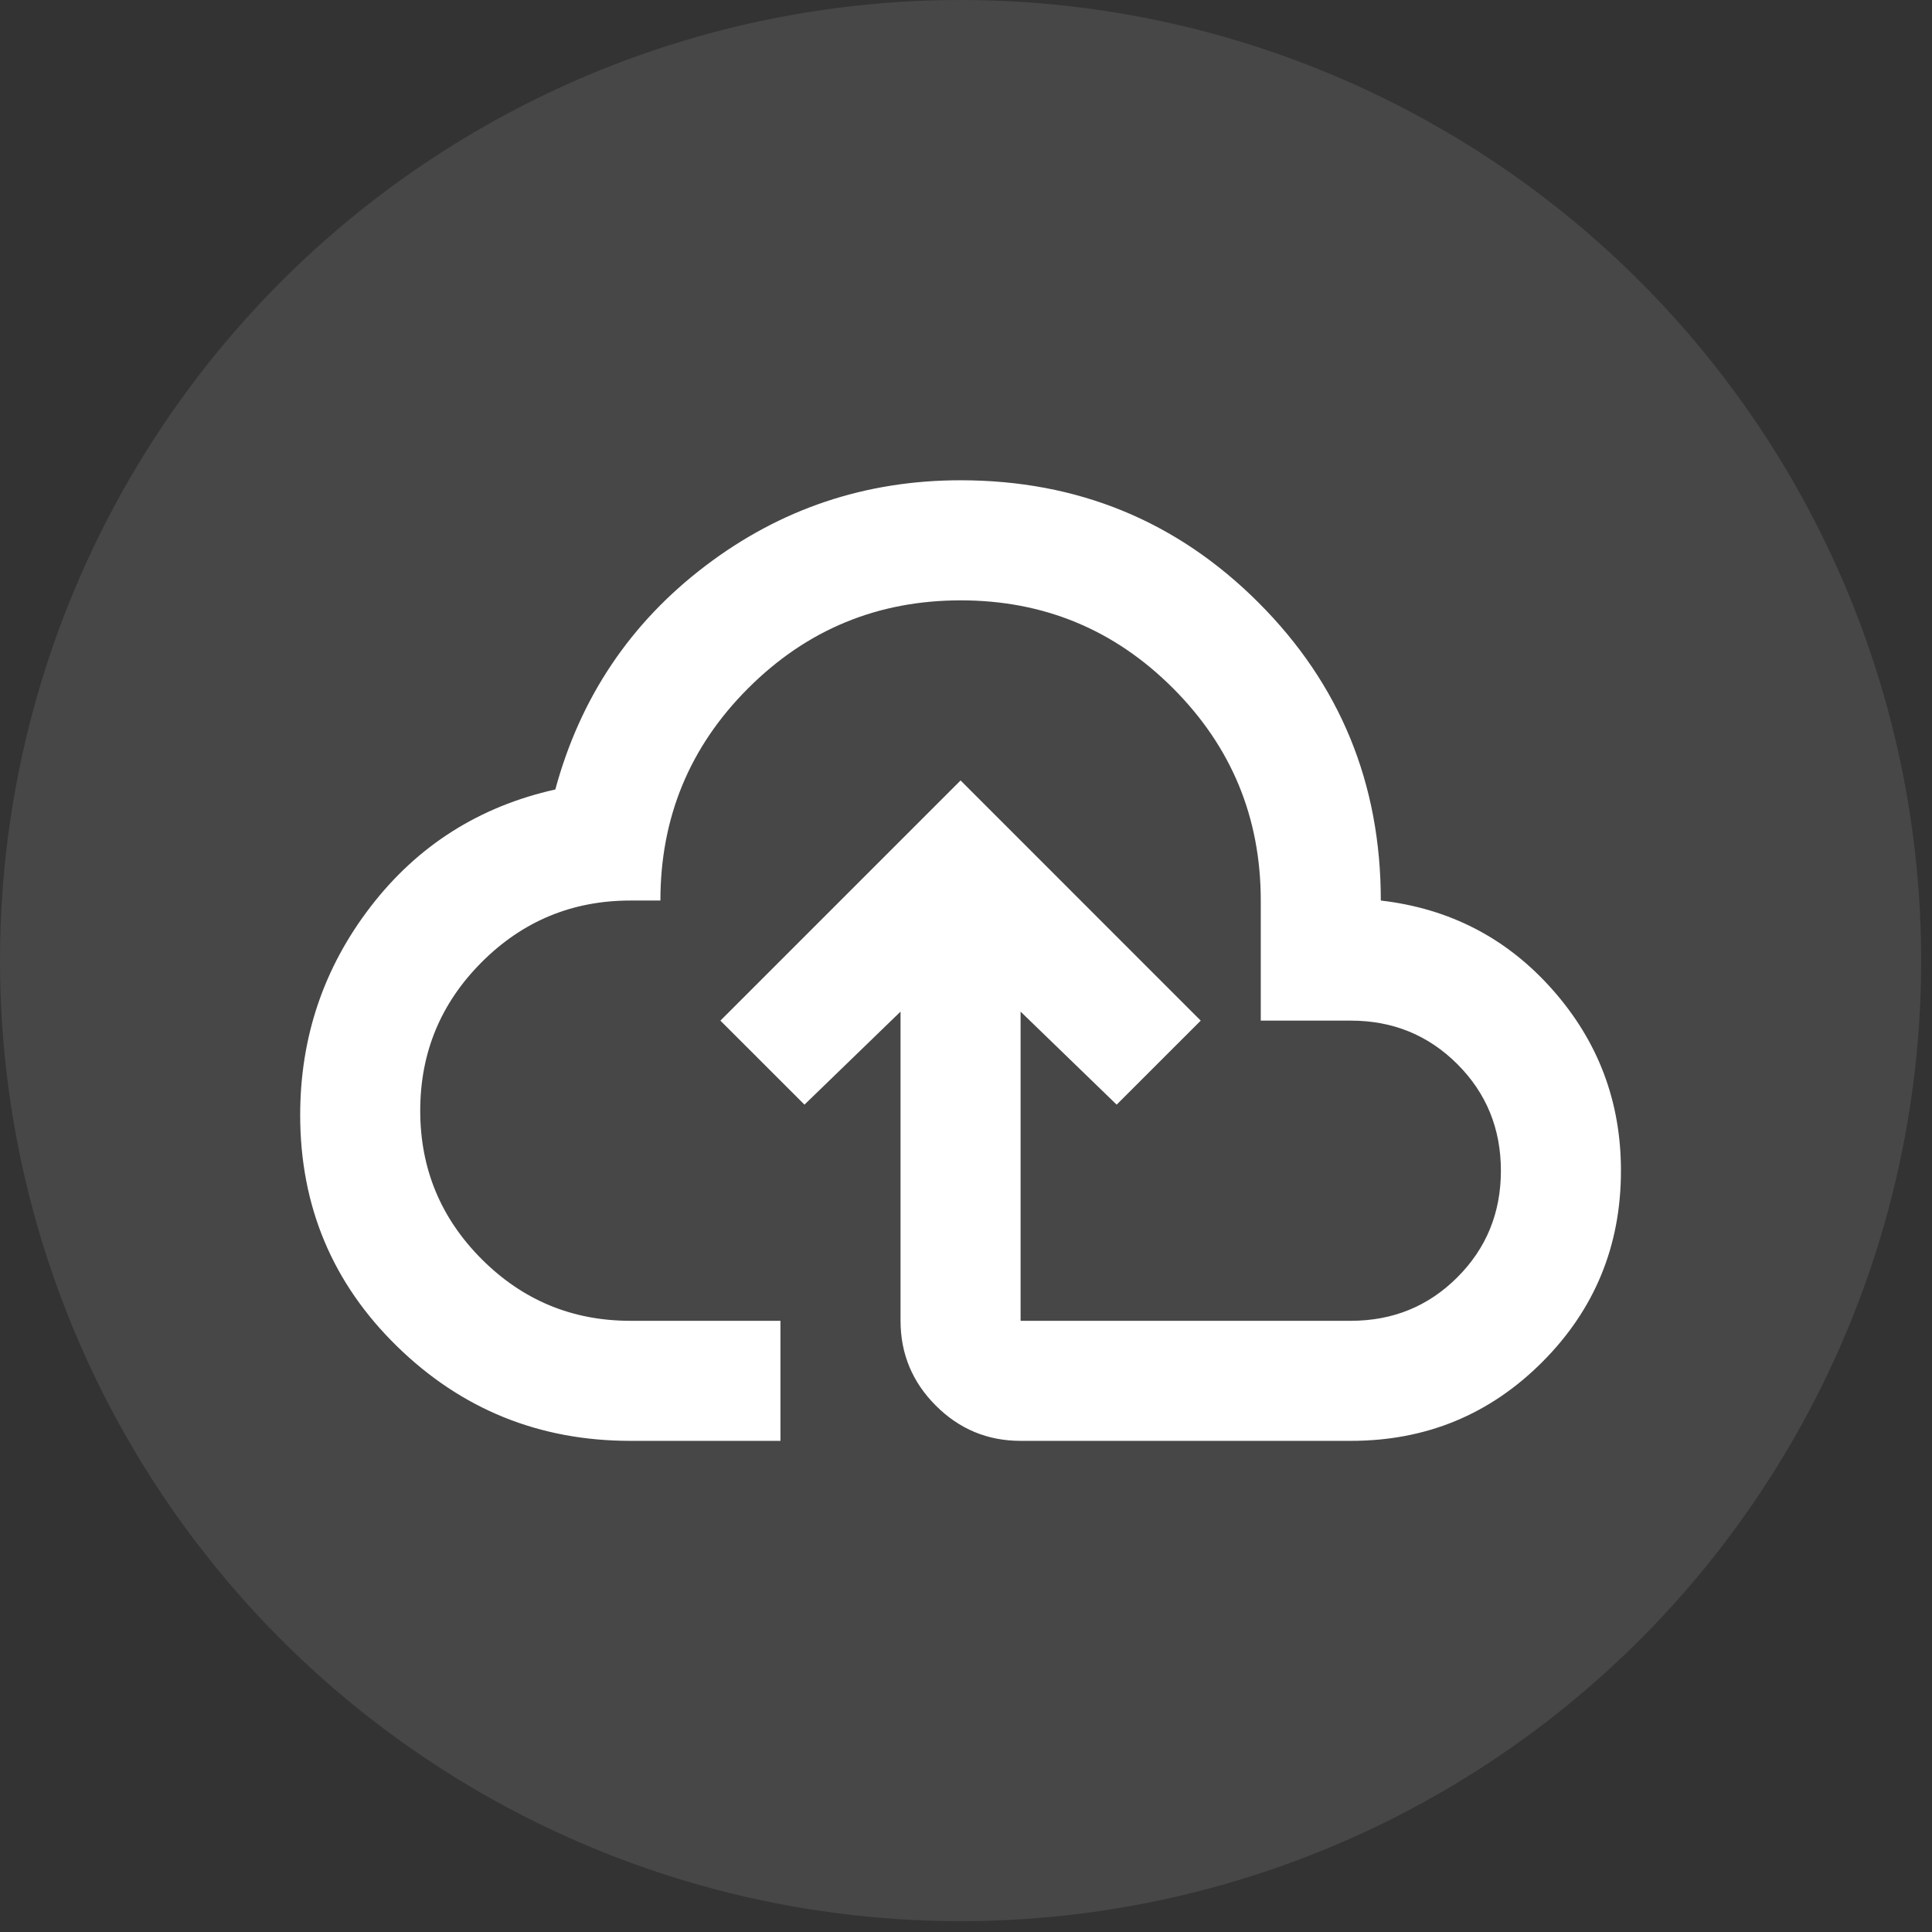
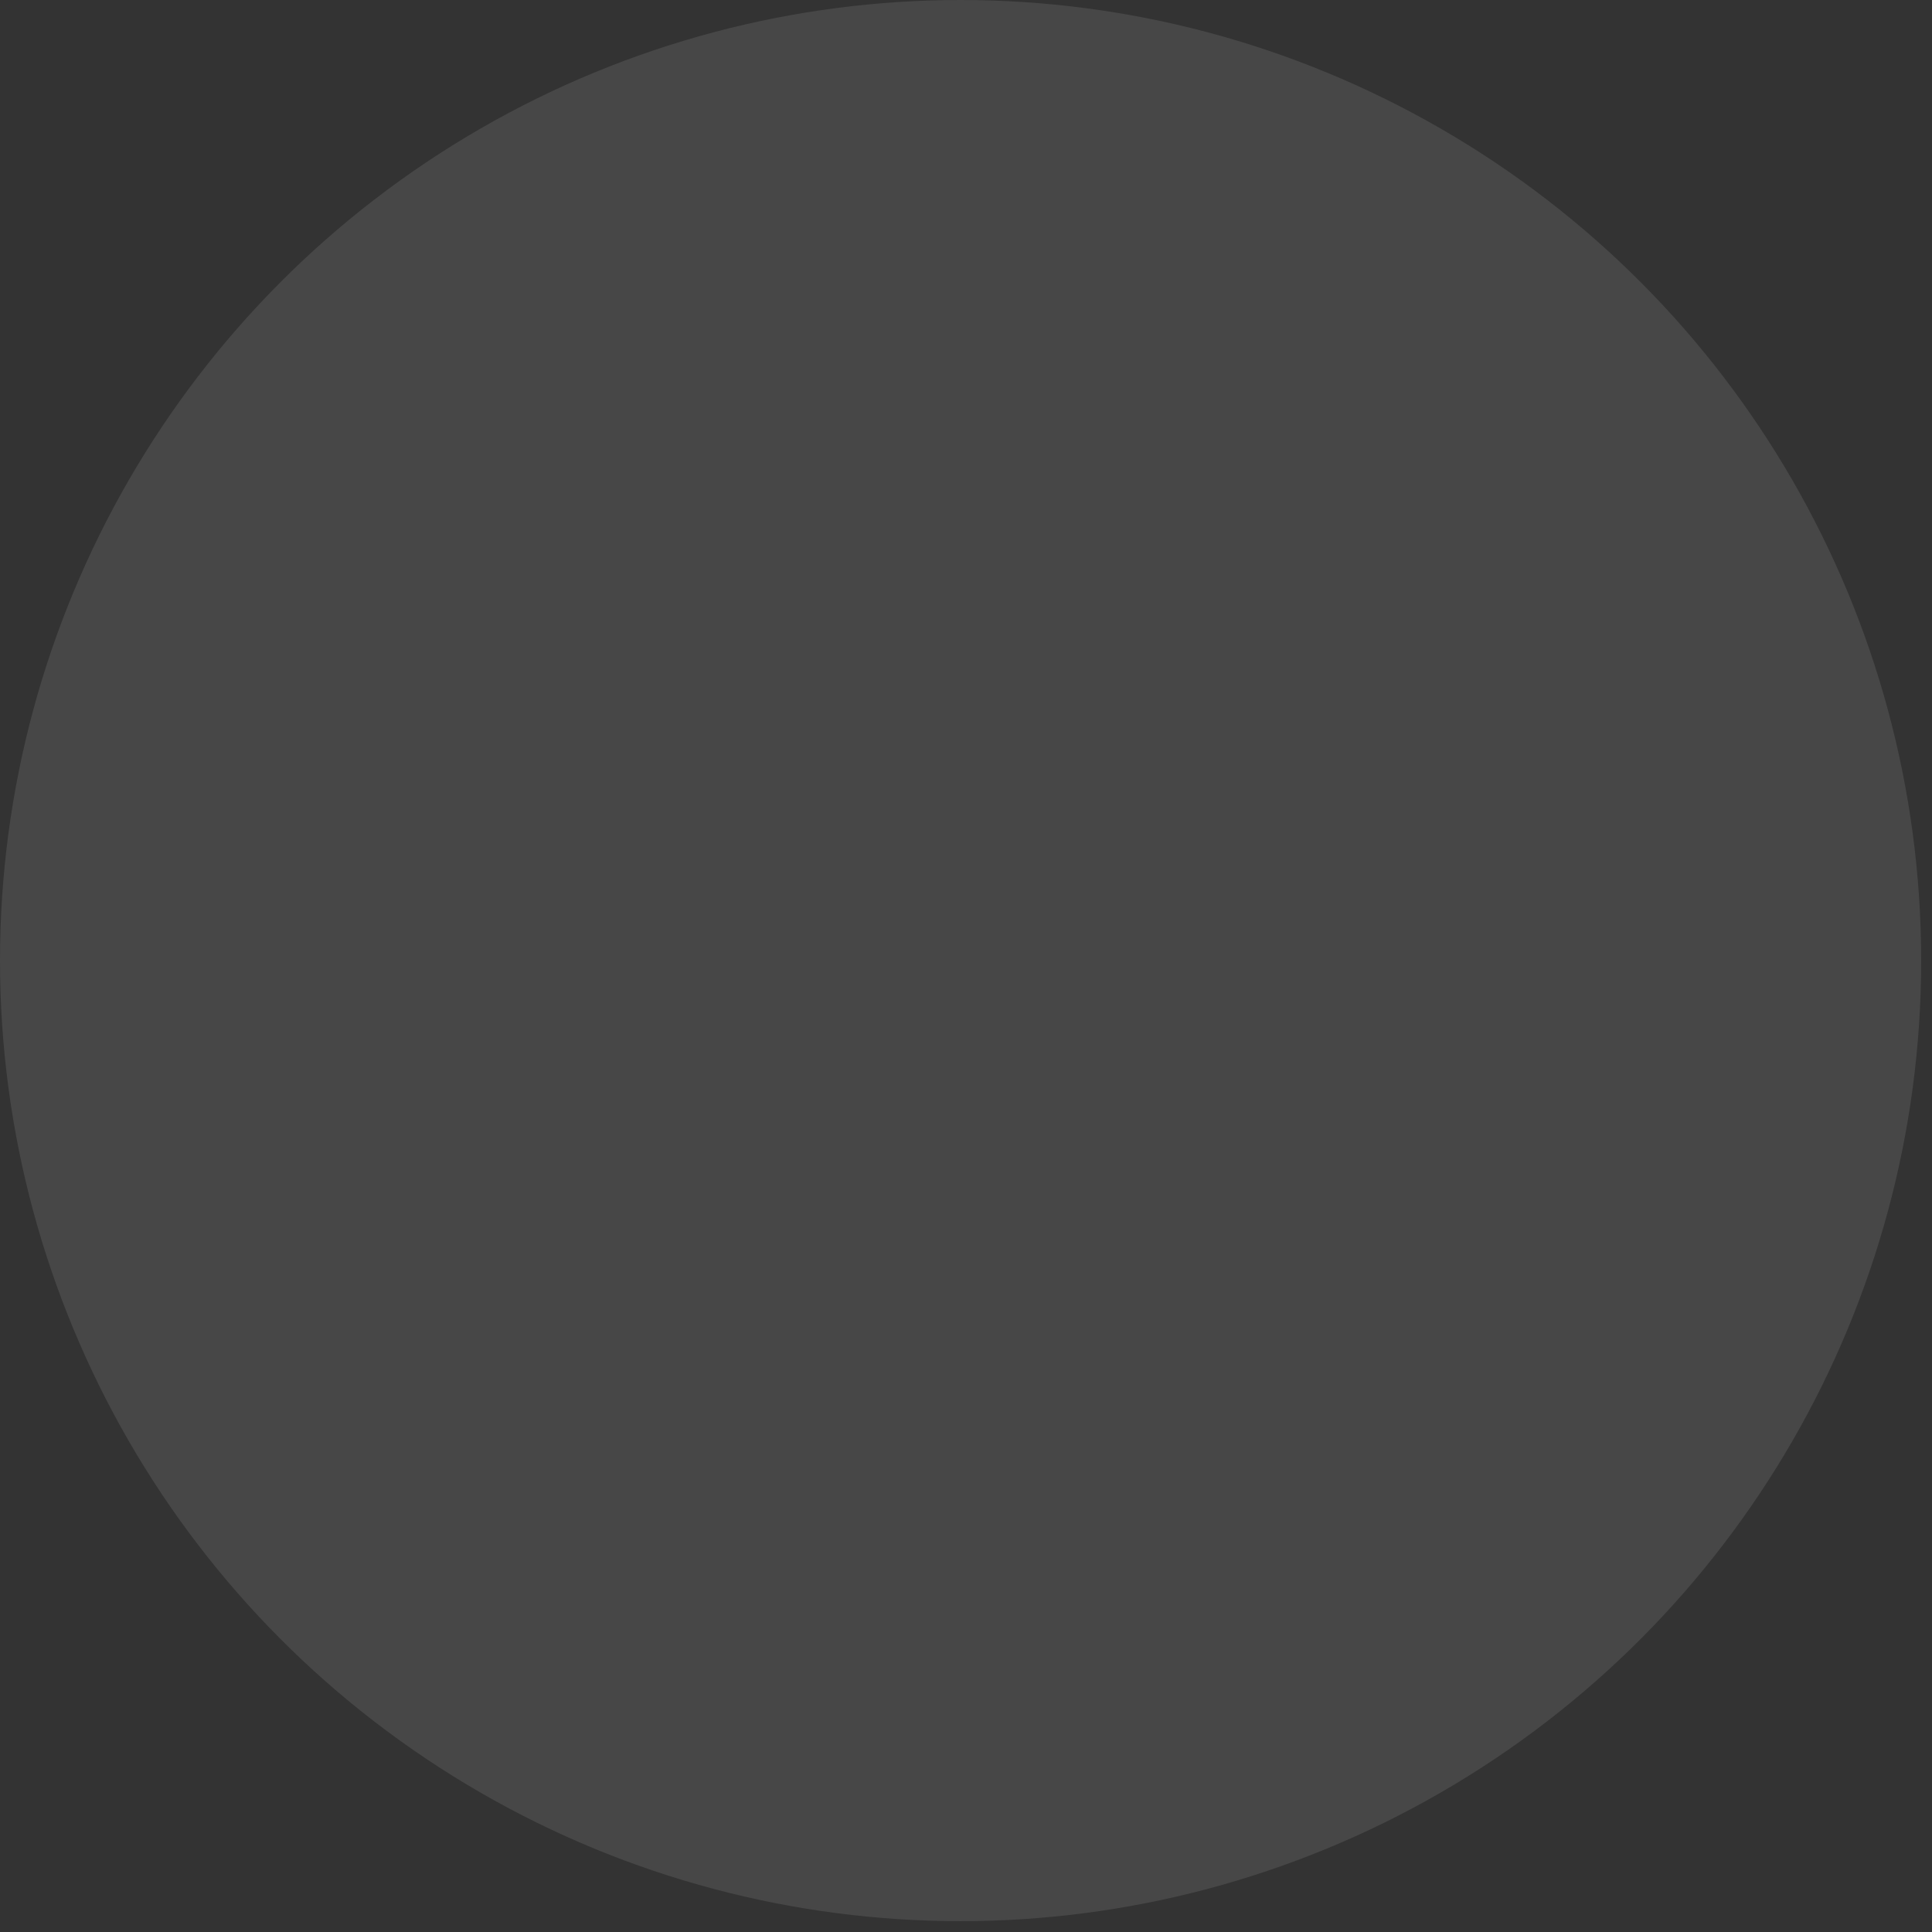
<svg xmlns="http://www.w3.org/2000/svg" width="51" height="51" viewBox="0 0 51 51" fill="none">
  <rect x="0" y="0" width="51" height="51" fill="#333333" stroke="none" />
  <circle cx="25.357" cy="25.357" r="25.357" fill="white" fill-opacity="0.1" />
-   <path d="M16.64 38.035C14.237 38.035 12.183 37.203 10.48 35.539C8.777 33.875 7.925 31.841 7.924 29.438C7.924 27.377 8.545 25.542 9.786 23.93C11.027 22.319 12.652 21.289 14.659 20.84C15.319 18.41 16.64 16.442 18.621 14.937C20.602 13.431 22.847 12.678 25.357 12.678C28.447 12.678 31.069 13.755 33.222 15.908C35.375 18.061 36.451 20.683 36.45 23.772C38.273 23.983 39.785 24.769 40.987 26.13C42.19 27.491 42.79 29.082 42.789 30.904C42.789 32.885 42.096 34.569 40.71 35.956C39.324 37.343 37.64 38.036 35.658 38.035H26.941C26.07 38.035 25.324 37.725 24.704 37.105C24.083 36.485 23.773 35.738 23.772 34.866V26.704L21.236 29.16L19.017 26.942L25.357 20.602L31.696 26.942L29.477 29.16L26.941 26.704V34.866H35.658C36.767 34.866 37.705 34.483 38.471 33.717C39.237 32.951 39.62 32.013 39.62 30.904C39.62 29.794 39.237 28.857 38.471 28.091C37.705 27.325 36.767 26.942 35.658 26.942H33.281V23.772C33.281 21.58 32.508 19.711 30.962 18.165C29.416 16.619 27.548 15.847 25.357 15.848C23.165 15.849 21.297 16.622 19.751 18.167C18.205 19.711 17.433 21.58 17.433 23.772H16.64C15.108 23.772 13.801 24.314 12.718 25.396C11.635 26.479 11.093 27.787 11.093 29.319C11.093 30.851 11.635 32.158 12.718 33.241C13.801 34.324 15.108 34.866 16.64 34.866H20.602V38.035H16.64Z" fill="white" />
</svg>